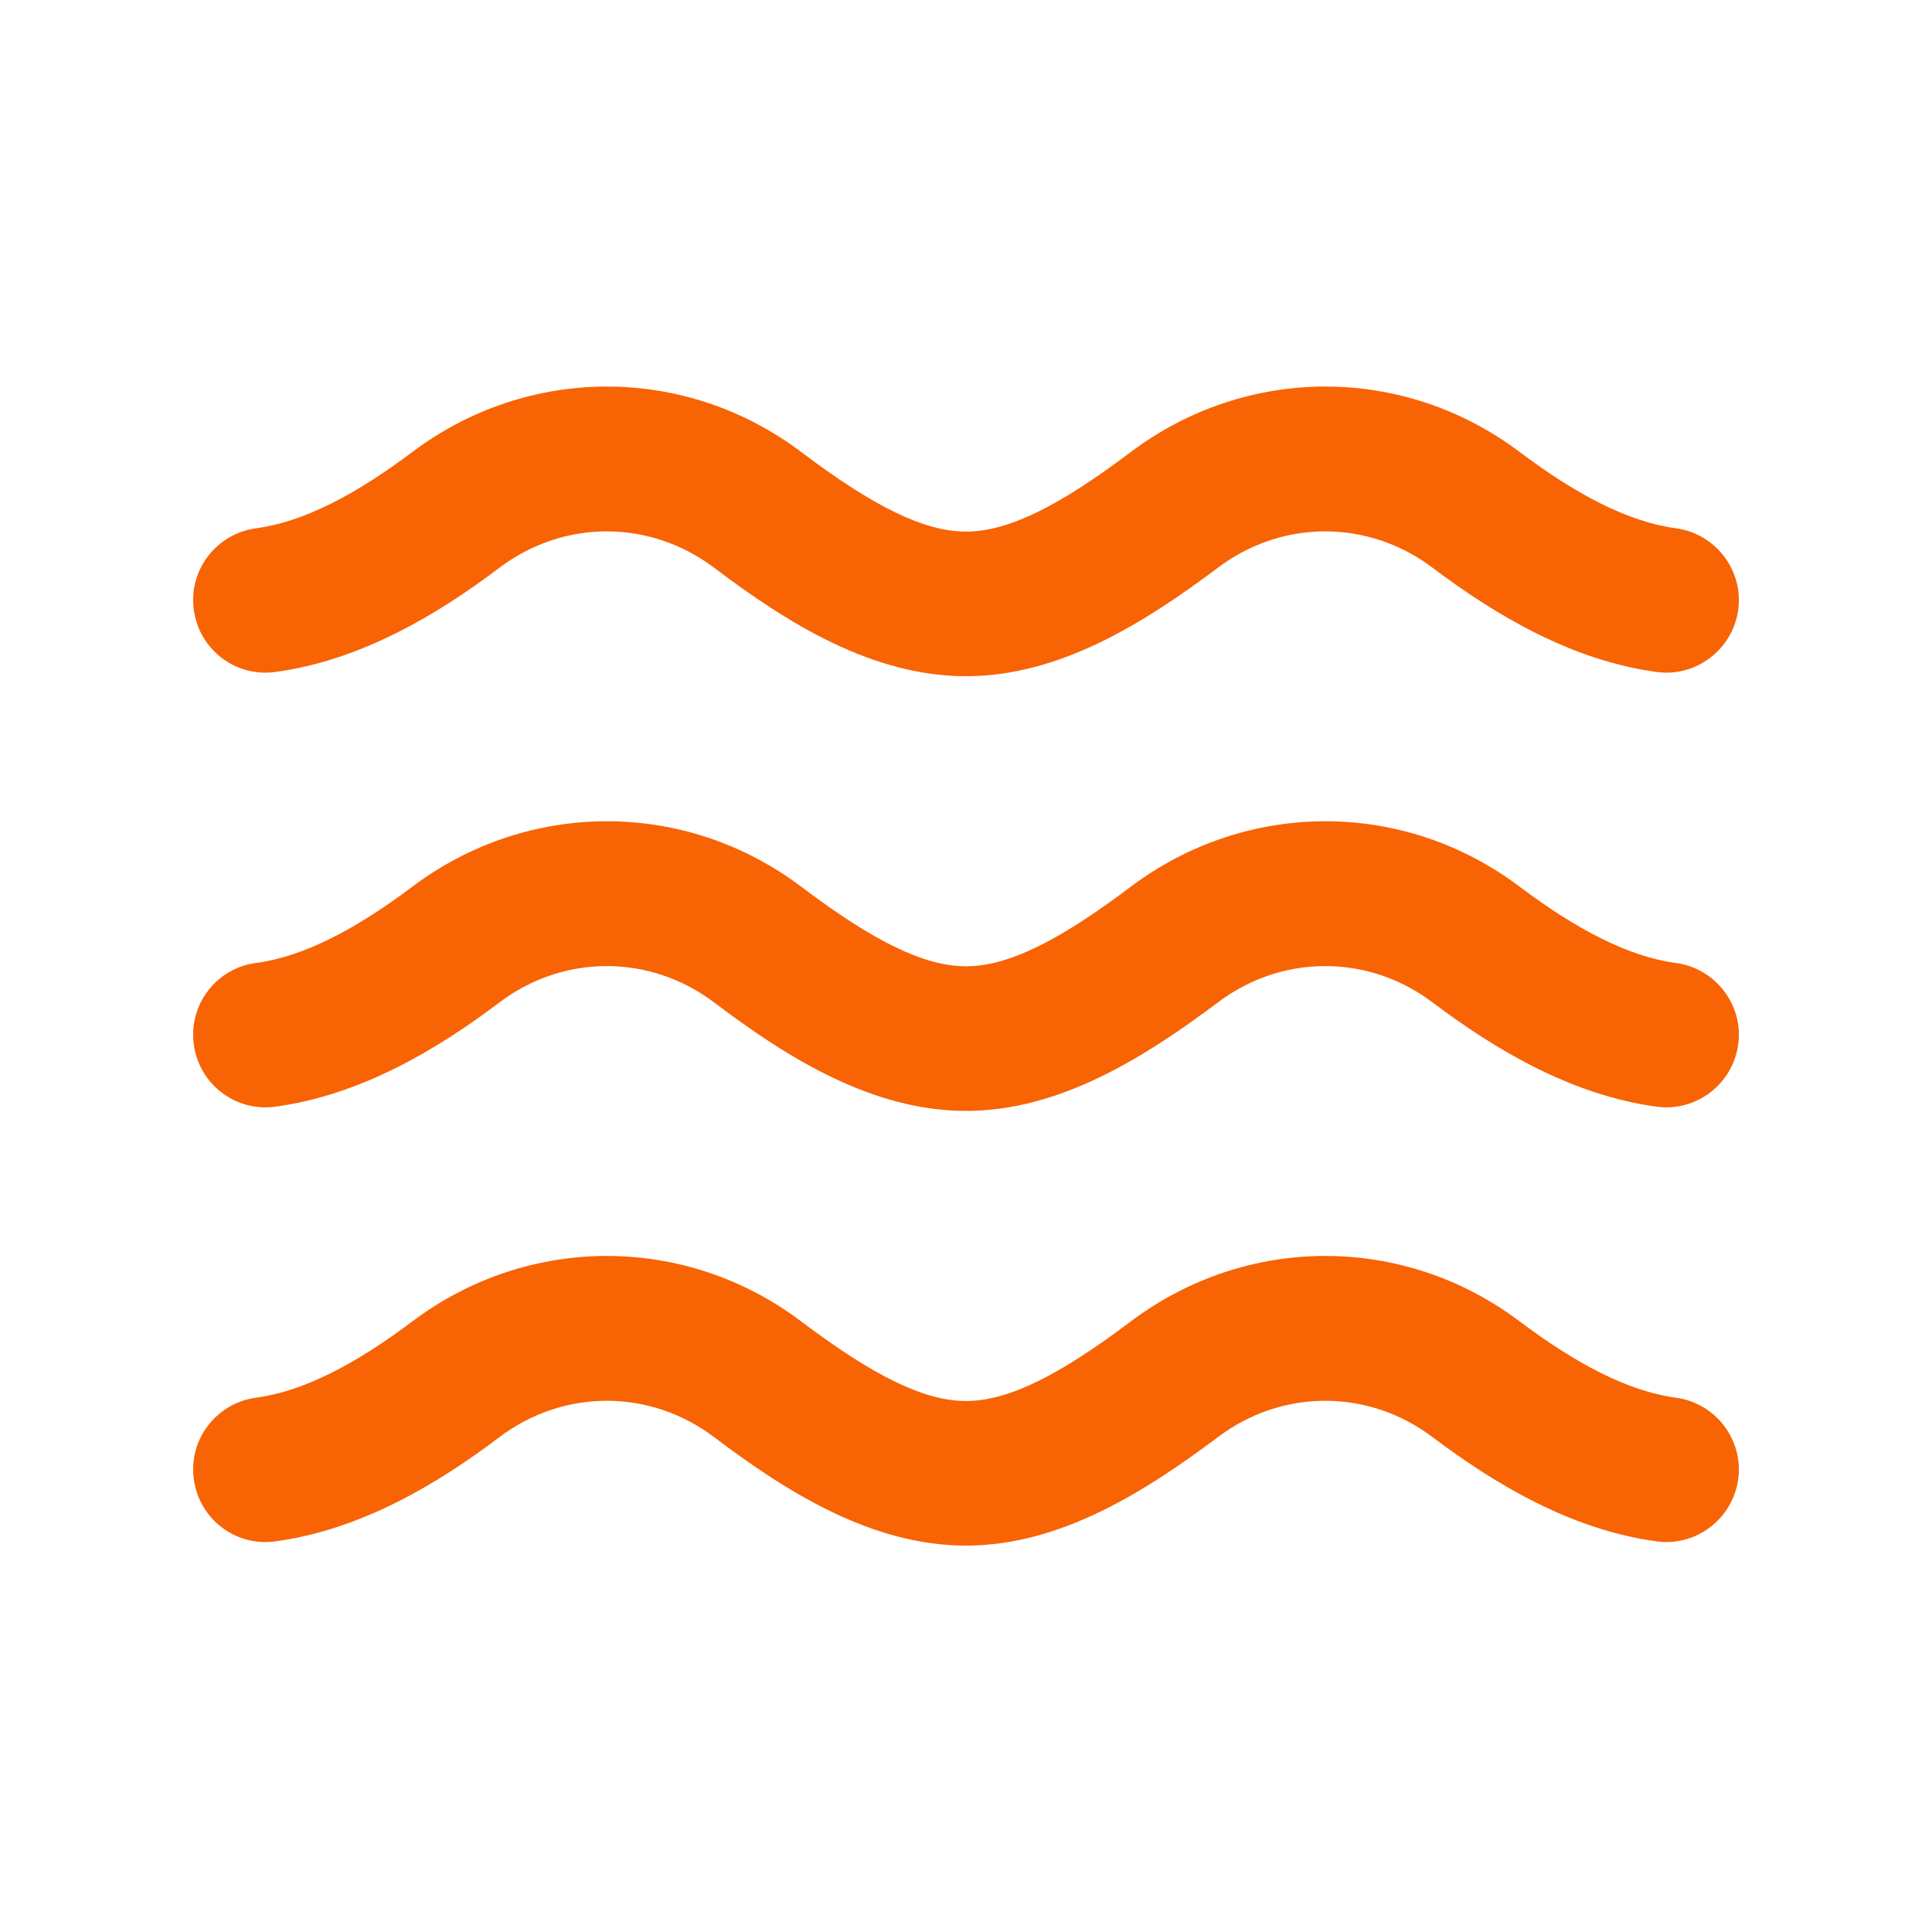
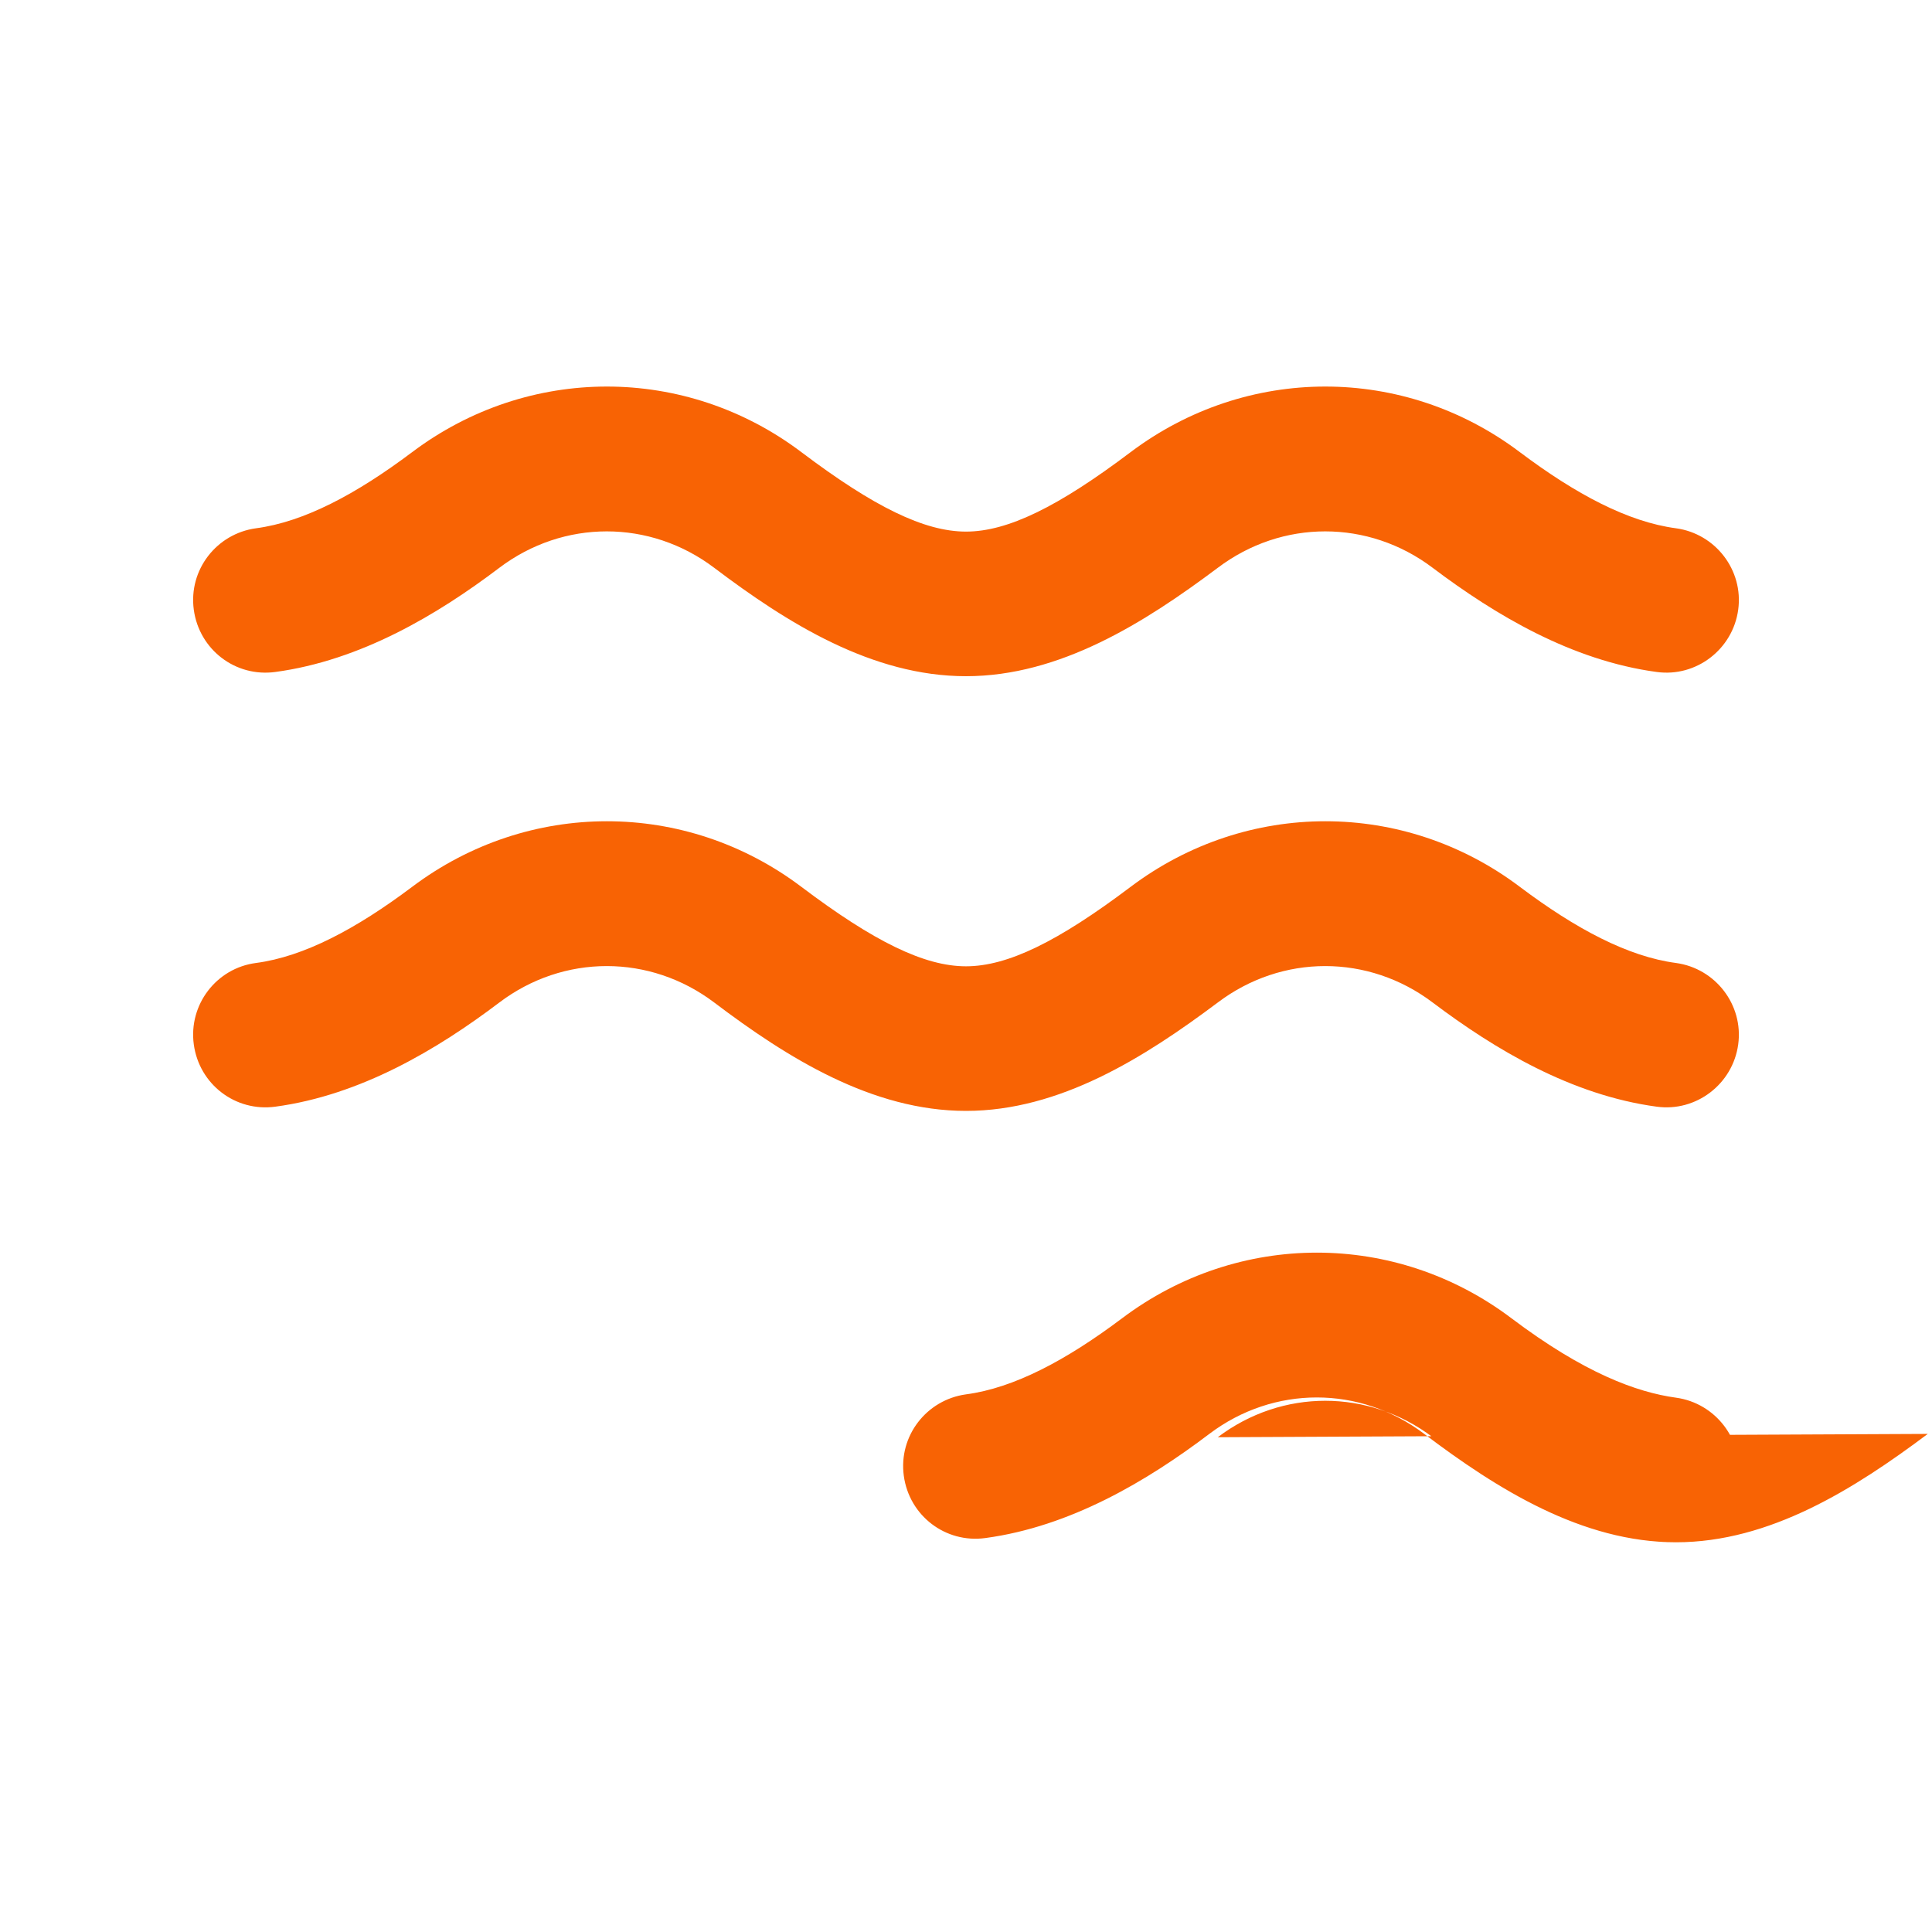
<svg xmlns="http://www.w3.org/2000/svg" id="Layer_1" version="1.1" viewBox="0 0 640 640">
  <defs>
    <style>
      .st0 {
        fill: #f86304;
      }
    </style>
  </defs>
-   <path class="st0" d="M474.6,188.1c20.7,15.6,46,30.7,74.2,34.5,13.1,1.8,25.2-7.5,27-20.6s-7.5-25.2-20.6-27c-15.9-2.1-33.2-11.3-51.7-25.2-38.4-29-90.5-29-129,0-24,18.1-40.7,26.3-54.5,26.3s-30.5-8.2-54.5-26.3c-38.4-29-90.5-29-129,0-18.5,13.9-35.8,23.1-51.7,25.2-13.1,1.8-22.4,13.8-20.6,27,1.8,13.2,13.8,22.4,27,20.6,28.2-3.8,53.6-18.9,74.2-34.5,21.3-16.1,49.9-16.1,71.2,0,24.2,18.3,52.3,35.9,83.4,35.9s59.1-17.7,83.4-35.9c21.3-16.1,49.9-16.1,71.2,0ZM474.6,332.1c20.7,15.6,46,30.7,74.2,34.5,13.1,1.8,25.2-7.5,27-20.6s-7.5-25.2-20.6-27c-15.9-2.1-33.2-11.3-51.7-25.2-38.4-29-90.5-29-129,0-24,18.1-40.7,26.3-54.5,26.3s-30.5-8.2-54.5-26.3c-38.4-29-90.5-29-129,0-18.5,13.9-35.8,23.1-51.7,25.2-13.1,1.7-22.4,13.8-20.6,27,1.8,13.2,13.8,22.4,27,20.6,28.2-3.8,53.6-18.9,74.2-34.5,21.3-16.1,49.9-16.1,71.2,0,24.2,18.3,52.3,35.9,83.4,35.9s59.1-17.7,83.4-35.9c21.3-16.1,49.9-16.1,71.2,0ZM403.4,476.1c21.3-16.1,49.9-16.1,71.2,0,20.7,15.6,46,30.7,74.2,34.5,13.1,1.8,25.2-7.5,27-20.6s-7.5-25.2-20.6-27c-15.9-2.1-33.2-11.3-51.7-25.2-38.4-29-90.5-29-129,0-24,18.1-40.7,26.3-54.5,26.3s-30.5-8.2-54.5-26.3c-38.4-29-90.5-29-129,0-18.5,13.9-35.8,23.1-51.7,25.2-13.1,1.8-22.4,13.8-20.6,27,1.8,13.2,13.8,22.4,27,20.6,28.2-3.8,53.6-18.9,74.2-34.5,21.3-16.1,49.9-16.1,71.2,0,24.2,18.3,52.3,35.9,83.4,35.9s59.1-17.7,83.4-35.9Z" />
+   <path class="st0" d="M474.6,188.1c20.7,15.6,46,30.7,74.2,34.5,13.1,1.8,25.2-7.5,27-20.6s-7.5-25.2-20.6-27c-15.9-2.1-33.2-11.3-51.7-25.2-38.4-29-90.5-29-129,0-24,18.1-40.7,26.3-54.5,26.3s-30.5-8.2-54.5-26.3c-38.4-29-90.5-29-129,0-18.5,13.9-35.8,23.1-51.7,25.2-13.1,1.8-22.4,13.8-20.6,27,1.8,13.2,13.8,22.4,27,20.6,28.2-3.8,53.6-18.9,74.2-34.5,21.3-16.1,49.9-16.1,71.2,0,24.2,18.3,52.3,35.9,83.4,35.9s59.1-17.7,83.4-35.9c21.3-16.1,49.9-16.1,71.2,0ZM474.6,332.1c20.7,15.6,46,30.7,74.2,34.5,13.1,1.8,25.2-7.5,27-20.6s-7.5-25.2-20.6-27c-15.9-2.1-33.2-11.3-51.7-25.2-38.4-29-90.5-29-129,0-24,18.1-40.7,26.3-54.5,26.3s-30.5-8.2-54.5-26.3c-38.4-29-90.5-29-129,0-18.5,13.9-35.8,23.1-51.7,25.2-13.1,1.7-22.4,13.8-20.6,27,1.8,13.2,13.8,22.4,27,20.6,28.2-3.8,53.6-18.9,74.2-34.5,21.3-16.1,49.9-16.1,71.2,0,24.2,18.3,52.3,35.9,83.4,35.9s59.1-17.7,83.4-35.9c21.3-16.1,49.9-16.1,71.2,0ZM403.4,476.1c21.3-16.1,49.9-16.1,71.2,0,20.7,15.6,46,30.7,74.2,34.5,13.1,1.8,25.2-7.5,27-20.6s-7.5-25.2-20.6-27s-30.5-8.2-54.5-26.3c-38.4-29-90.5-29-129,0-18.5,13.9-35.8,23.1-51.7,25.2-13.1,1.8-22.4,13.8-20.6,27,1.8,13.2,13.8,22.4,27,20.6,28.2-3.8,53.6-18.9,74.2-34.5,21.3-16.1,49.9-16.1,71.2,0,24.2,18.3,52.3,35.9,83.4,35.9s59.1-17.7,83.4-35.9Z" />
</svg>